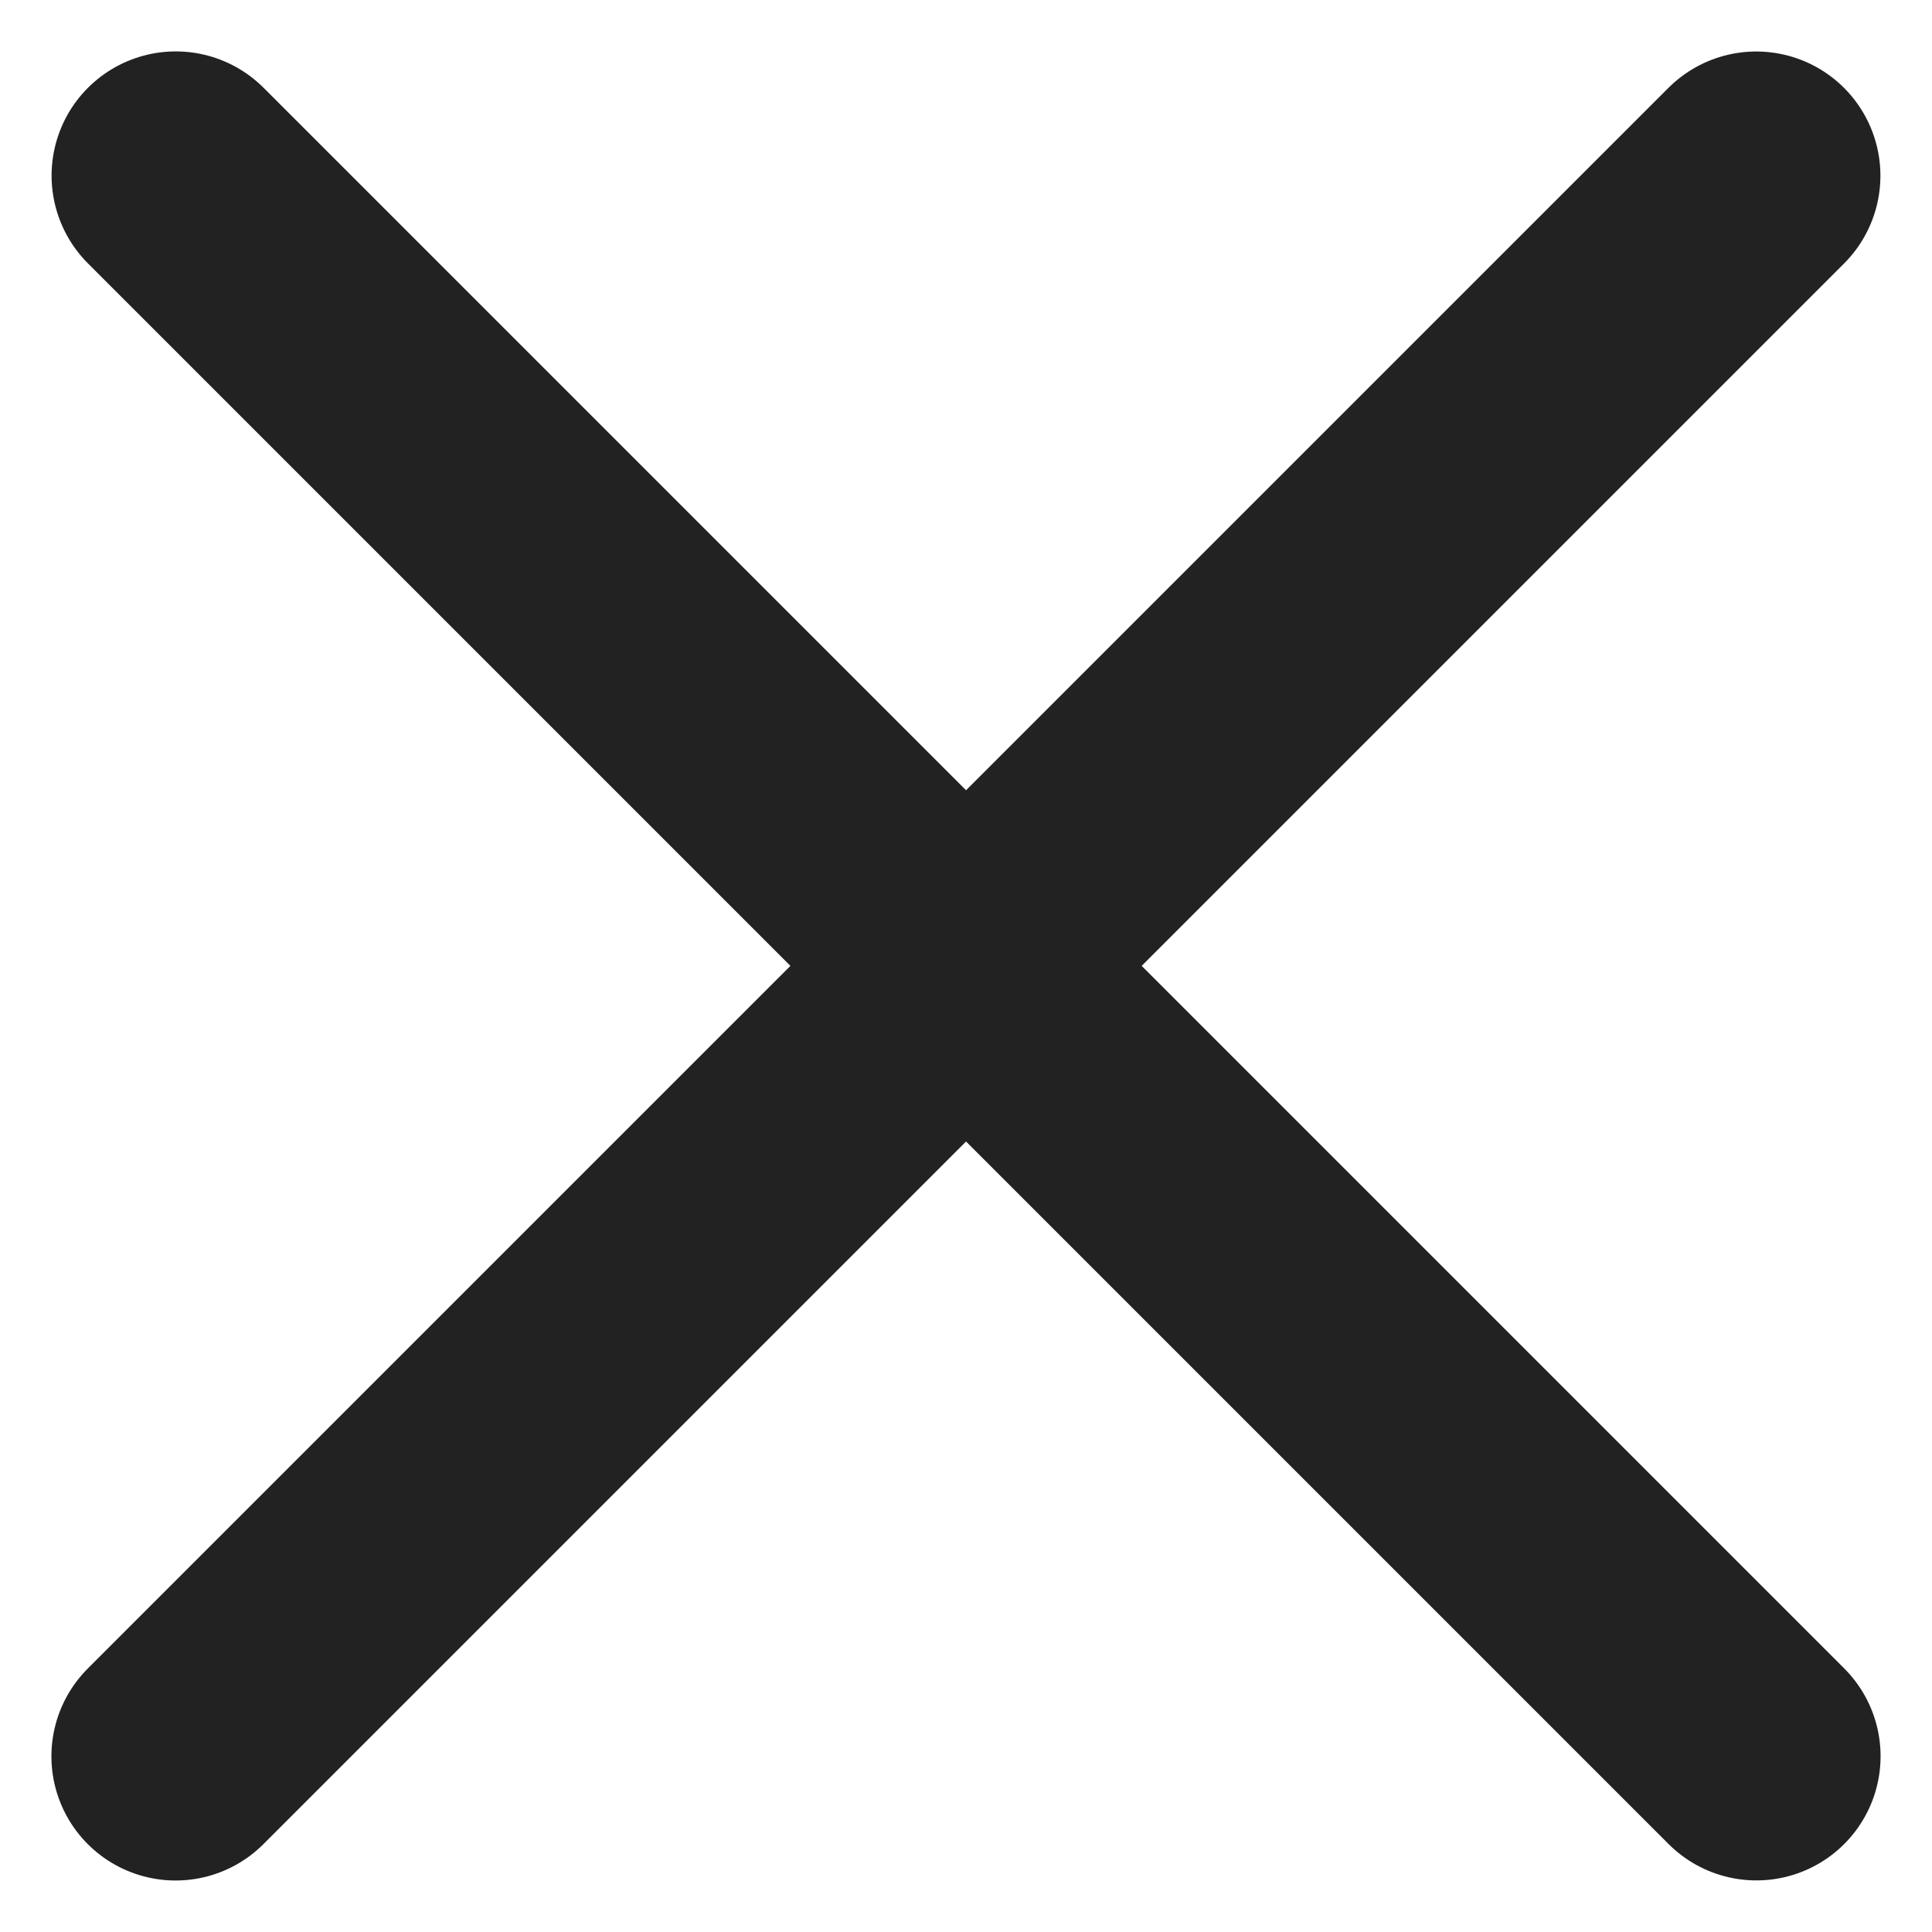
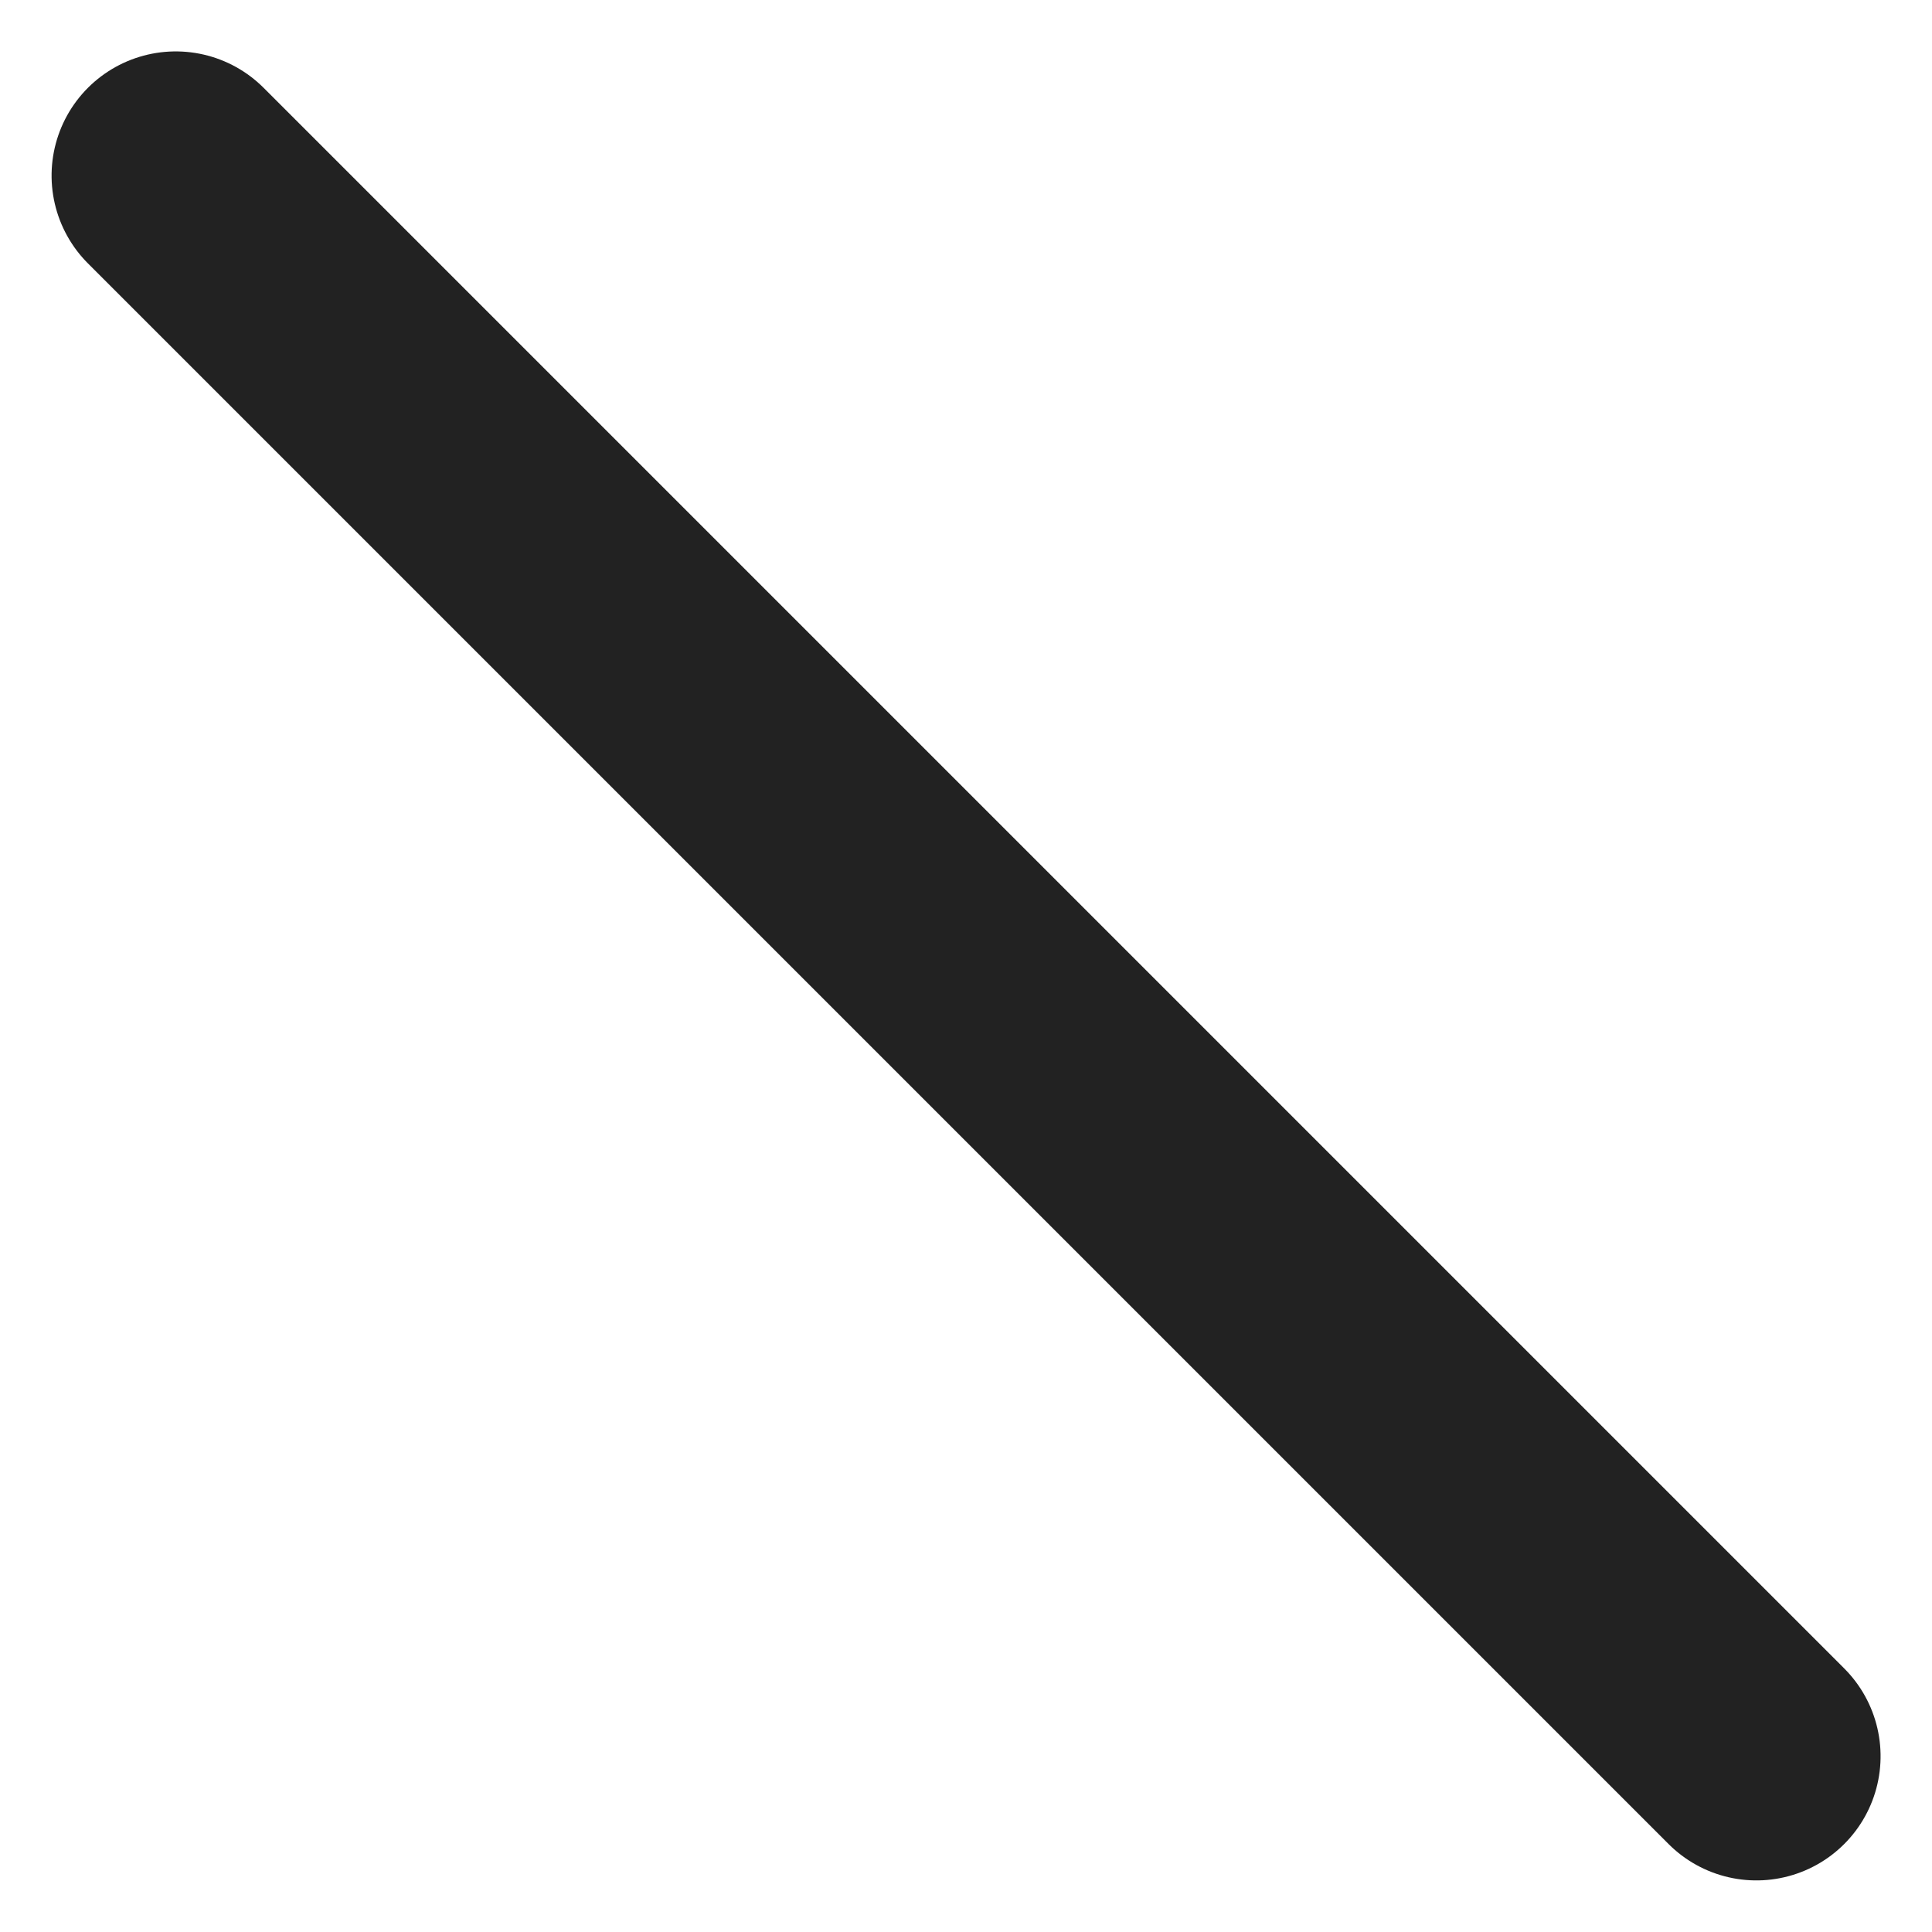
<svg xmlns="http://www.w3.org/2000/svg" width="23.336" height="23.335" viewBox="0 0 23.336 23.335">
  <g id="グループ_1471" data-name="グループ 1471" transform="translate(-6.331 -5.379)">
-     <path id="パス_1683" data-name="パス 1683" d="M0,0H27" transform="translate(8.452 26.593) rotate(-45)" fill="none" stroke="#222" stroke-linecap="round" stroke-linejoin="round" stroke-width="3" />
    <path id="パス_1684" data-name="パス 1684" d="M0,0H27" transform="translate(8.454 7.5) rotate(45)" fill="none" stroke="#222" stroke-linecap="round" stroke-linejoin="round" stroke-width="3" />
  </g>
</svg>